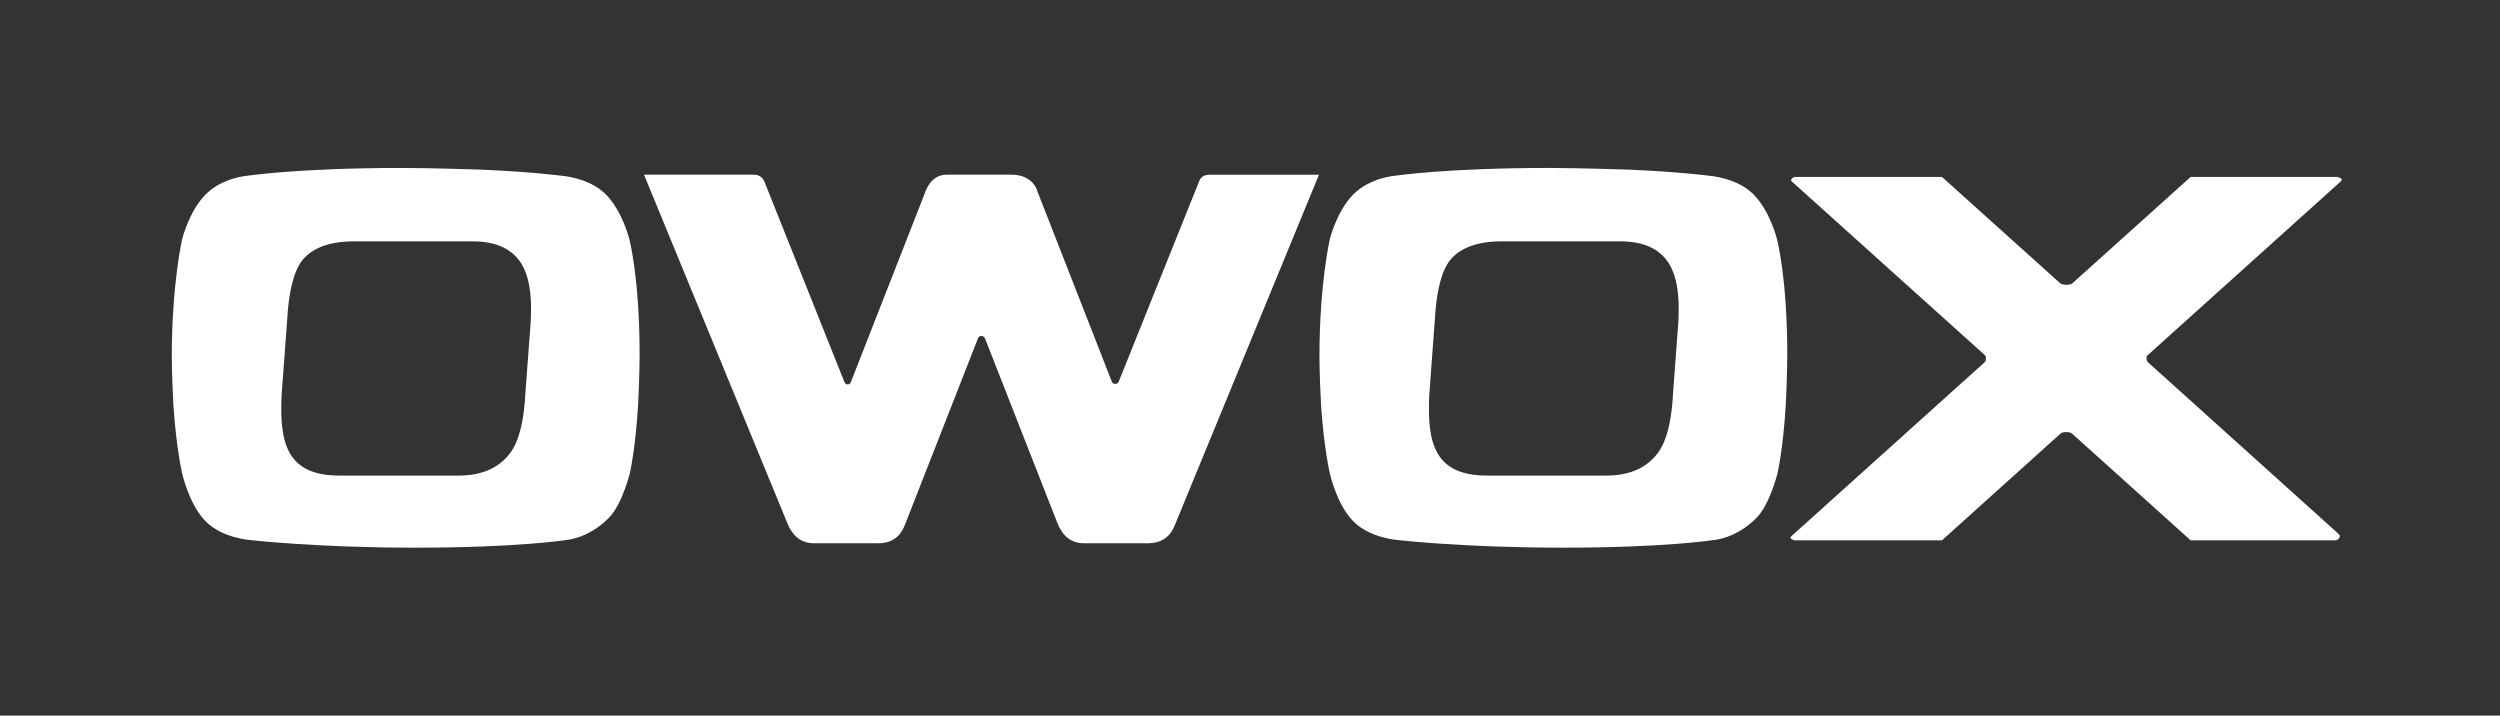
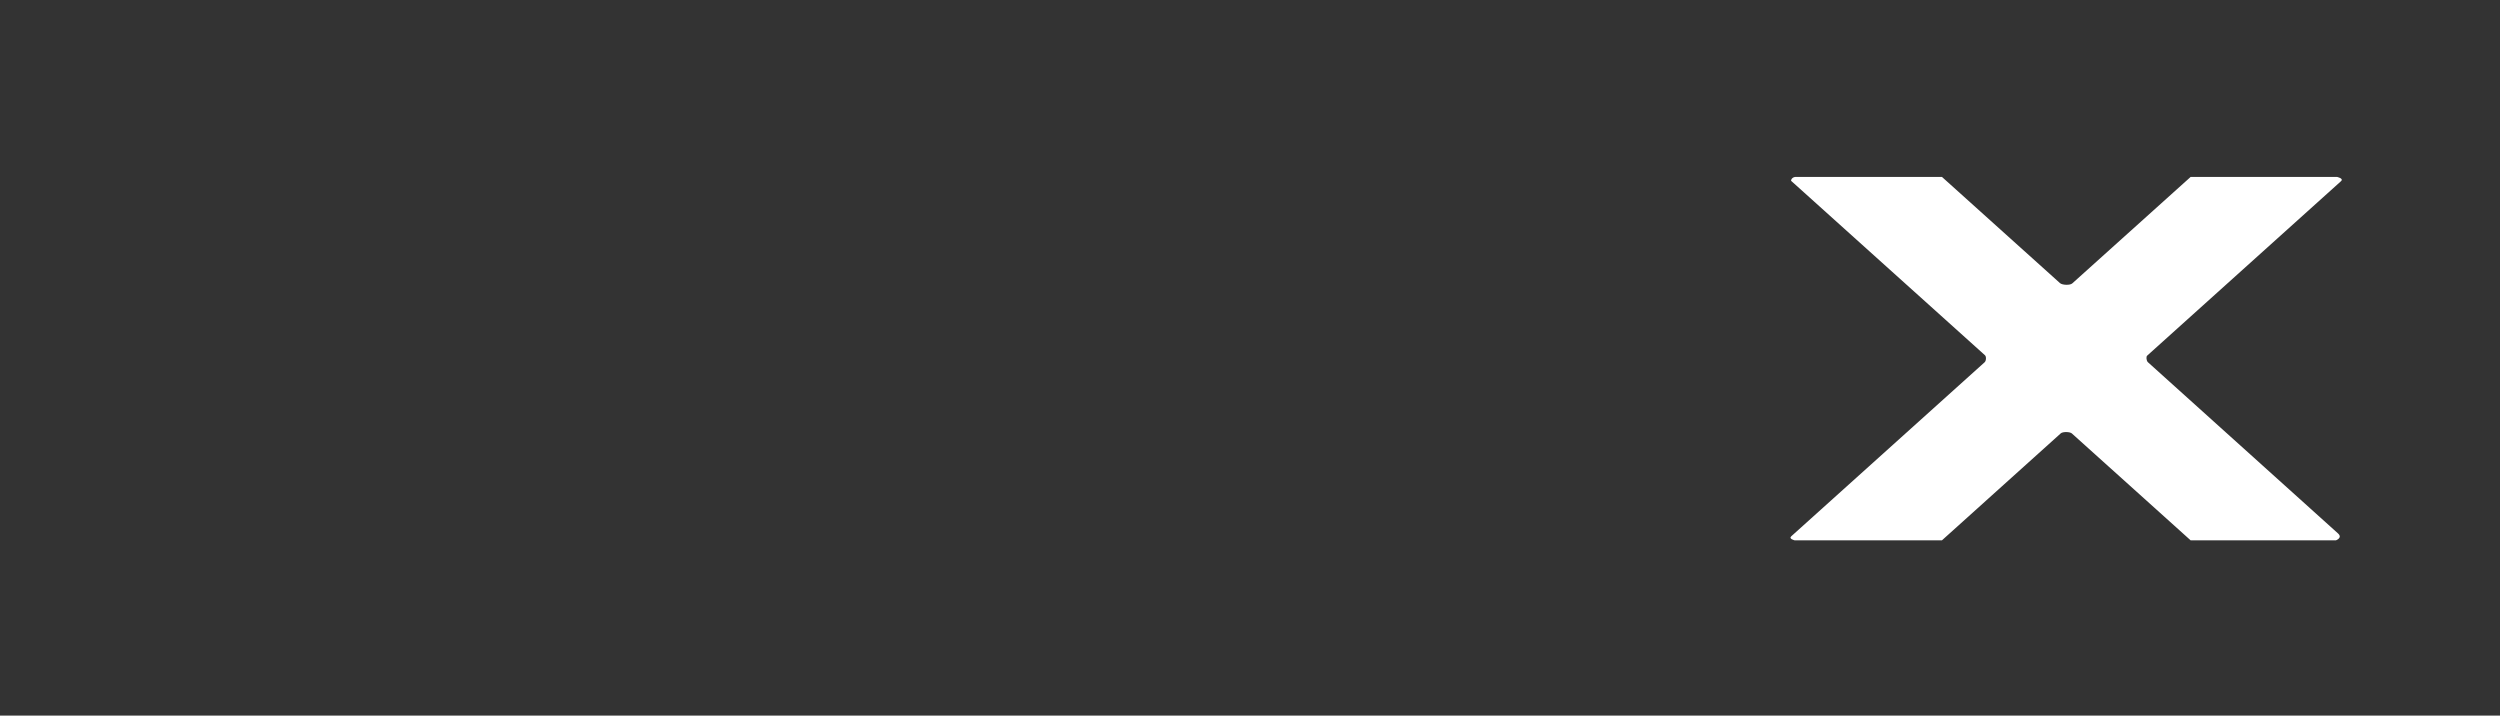
<svg xmlns="http://www.w3.org/2000/svg" width="800" height="229" viewBox="0 0 800 229" fill="none">
  <rect x="0" y="0" width="800" height="229" fill="#333333" stroke="none" />
-   <path d="M201.384 76.514C201.384 76.514 199.168 67.481 193.782 62.12C188.381 56.754 179.486 56.215 179.486 56.215C179.486 56.215 170.518 55.012 154.037 54.284C154.037 54.284 137.945 53.744 128.434 53.744C95.812 53.744 79.297 56.217 79.297 56.217C79.297 56.217 71.299 56.755 65.903 62.122C60.506 67.482 58.291 76.515 58.291 76.515C58.291 76.515 54.971 90.848 54.971 114.129C54.971 119.766 55.487 129.704 55.487 129.704C56.423 143.541 58.292 151.497 58.292 151.497C58.292 151.497 60.507 161.556 65.904 166.926C71.3 172.288 80.189 172.83 80.189 172.83C80.189 172.83 101.24 175.254 132.853 175.254C165.801 175.254 181.113 172.815 181.113 172.815C181.113 172.815 188.233 172.436 194.888 165.657C199.082 161.386 201.539 151.497 201.539 151.497C201.539 151.497 203.364 143.722 204.228 129.096C204.228 129.096 204.678 119.333 204.678 113.489C204.676 88.791 201.384 76.514 201.384 76.514ZM169.848 102.623L168.099 126.199C167.372 140.071 163.847 144.275 162.702 145.664C159.109 149.984 153.771 152.185 146.861 152.185H108.642C92.093 152.185 89.292 142.243 90.129 126.199L91.873 102.623C92.382 93.13 94.046 86.585 96.84 83.163C100.017 79.299 105.65 77.234 113.089 77.234H151.311C158.361 77.234 163.456 79.437 166.446 83.773C169.187 87.749 170.313 93.924 169.848 102.623Z" fill="white" />
-   <path d="M568.636 76.514C568.636 76.514 566.42 67.481 561.034 62.12C555.633 56.754 546.738 56.215 546.738 56.215C546.738 56.215 537.77 55.012 521.289 54.284C521.289 54.284 505.197 53.744 495.686 53.744C463.064 53.744 446.549 56.217 446.549 56.217C446.549 56.217 438.551 56.755 433.155 62.122C427.758 67.482 425.543 76.515 425.543 76.515C425.543 76.515 422.223 90.848 422.223 114.129C422.223 119.766 422.738 129.704 422.738 129.704C423.675 143.541 425.544 151.497 425.544 151.497C425.544 151.497 427.759 161.556 433.156 166.926C438.552 172.288 447.441 172.83 447.441 172.83C447.441 172.83 468.493 175.254 500.105 175.254C533.053 175.254 548.365 172.815 548.365 172.815C548.365 172.815 555.485 172.436 562.14 165.657C566.334 161.386 568.791 151.497 568.791 151.497C568.791 151.497 570.616 143.722 571.48 129.096C571.48 129.096 571.93 119.333 571.93 113.489C571.928 88.791 568.636 76.514 568.636 76.514ZM537.1 102.623L535.351 126.199C534.624 140.071 531.099 144.275 529.954 145.664C526.361 149.984 521.023 152.185 514.113 152.185H475.894C459.345 152.185 456.544 142.243 457.381 126.199L459.124 102.623C459.633 93.13 461.298 86.585 464.092 83.163C467.269 79.299 472.902 77.234 480.341 77.234H518.563C525.613 77.234 530.708 79.437 533.698 83.773C536.439 87.749 537.565 93.924 537.1 102.623Z" fill="white" />
-   <path d="M383.695 58.088C383.695 58.088 366.172 101.729 358.001 122.1C357.606 123.078 356.163 123.113 355.803 122.17C346.837 99.279 332.023 61.374 332.023 61.374C331.199 58.347 328.306 55.904 323.72 55.904H302.997C298.928 55.904 296.879 58.893 295.643 62.59C295.643 62.59 281.142 99.56 272.254 122.324C271.86 123.316 270.603 123.187 270.231 122.282C262.273 102.408 244.599 58.088 244.599 58.088C244.065 56.878 243.071 55.904 241.203 55.904H206.086L251.86 167.193C253.315 170.865 255.755 173.847 260.549 173.847H280.94C285.746 173.847 288.267 171.441 289.649 167.749C289.649 167.749 303.9 131.401 313.004 108.153C313.368 107.223 314.853 107.407 315.163 108.199C324.182 131.204 338.291 167.193 338.291 167.193C339.734 170.865 342.167 173.847 346.968 173.847H367.751L367.785 173.816C372.299 173.663 374.716 171.33 376.067 167.75L422.072 55.906H387.106C385.219 55.904 384.218 56.696 383.695 58.088Z" fill="white" />
  <path d="M747.83 56.609H701.013C701.013 56.609 674.378 80.573 663.112 90.698C662.421 91.328 659.926 91.258 659.187 90.588C647.869 80.413 621.419 56.609 621.419 56.609H574.687C573.833 56.609 573.145 57.169 573.145 57.857C573.145 57.857 624.663 104.21 635.185 113.676C635.663 114.094 635.595 115.454 635.089 115.917C624.525 125.421 581.685 163.982 573.207 171.605C572.269 172.455 574.315 172.911 574.315 172.911H621.416C621.416 172.911 648.277 148.738 659.439 138.679C660.092 138.098 662.352 138.123 663.007 138.713C674.228 148.795 701.008 172.911 701.008 172.911H747.492C747.492 172.911 749.739 172.106 748.151 170.686C737.788 161.347 697.949 125.476 687.343 115.917C686.84 115.468 686.701 114.156 687.092 113.806C697.642 104.309 740.515 65.725 749.125 57.975C750.105 57.088 747.83 56.609 747.83 56.609Z" fill="white" />
</svg>